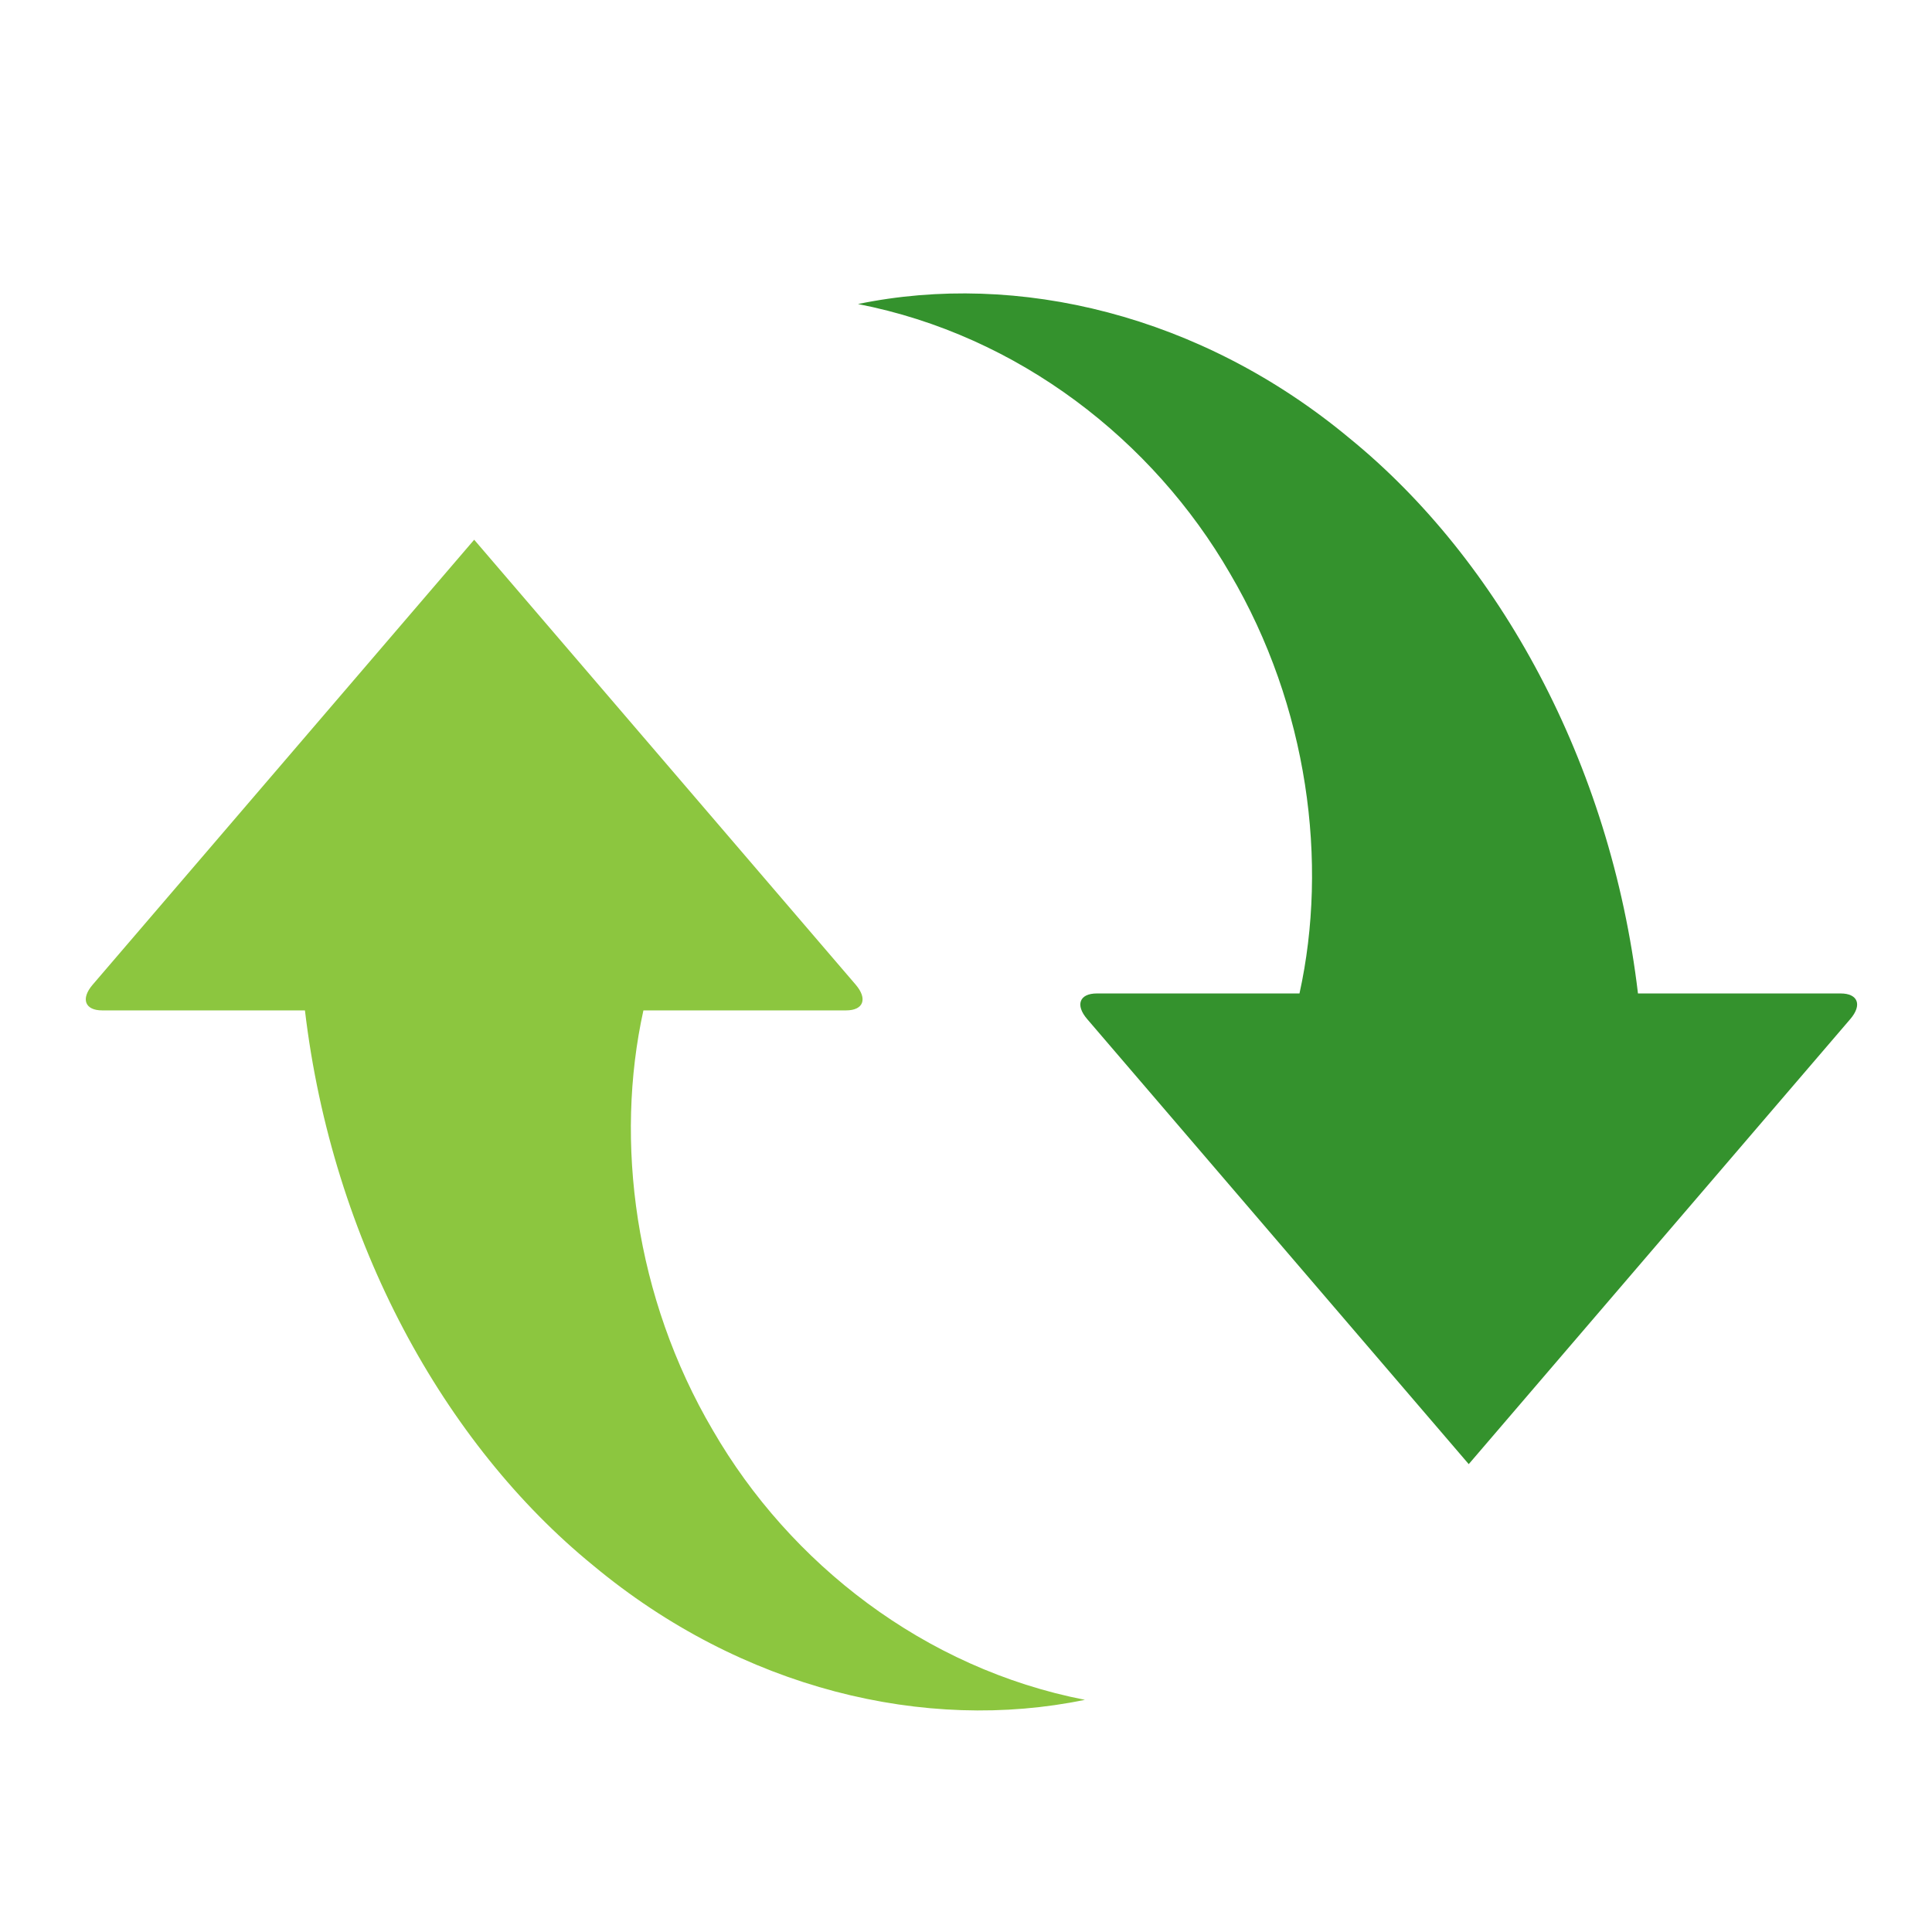
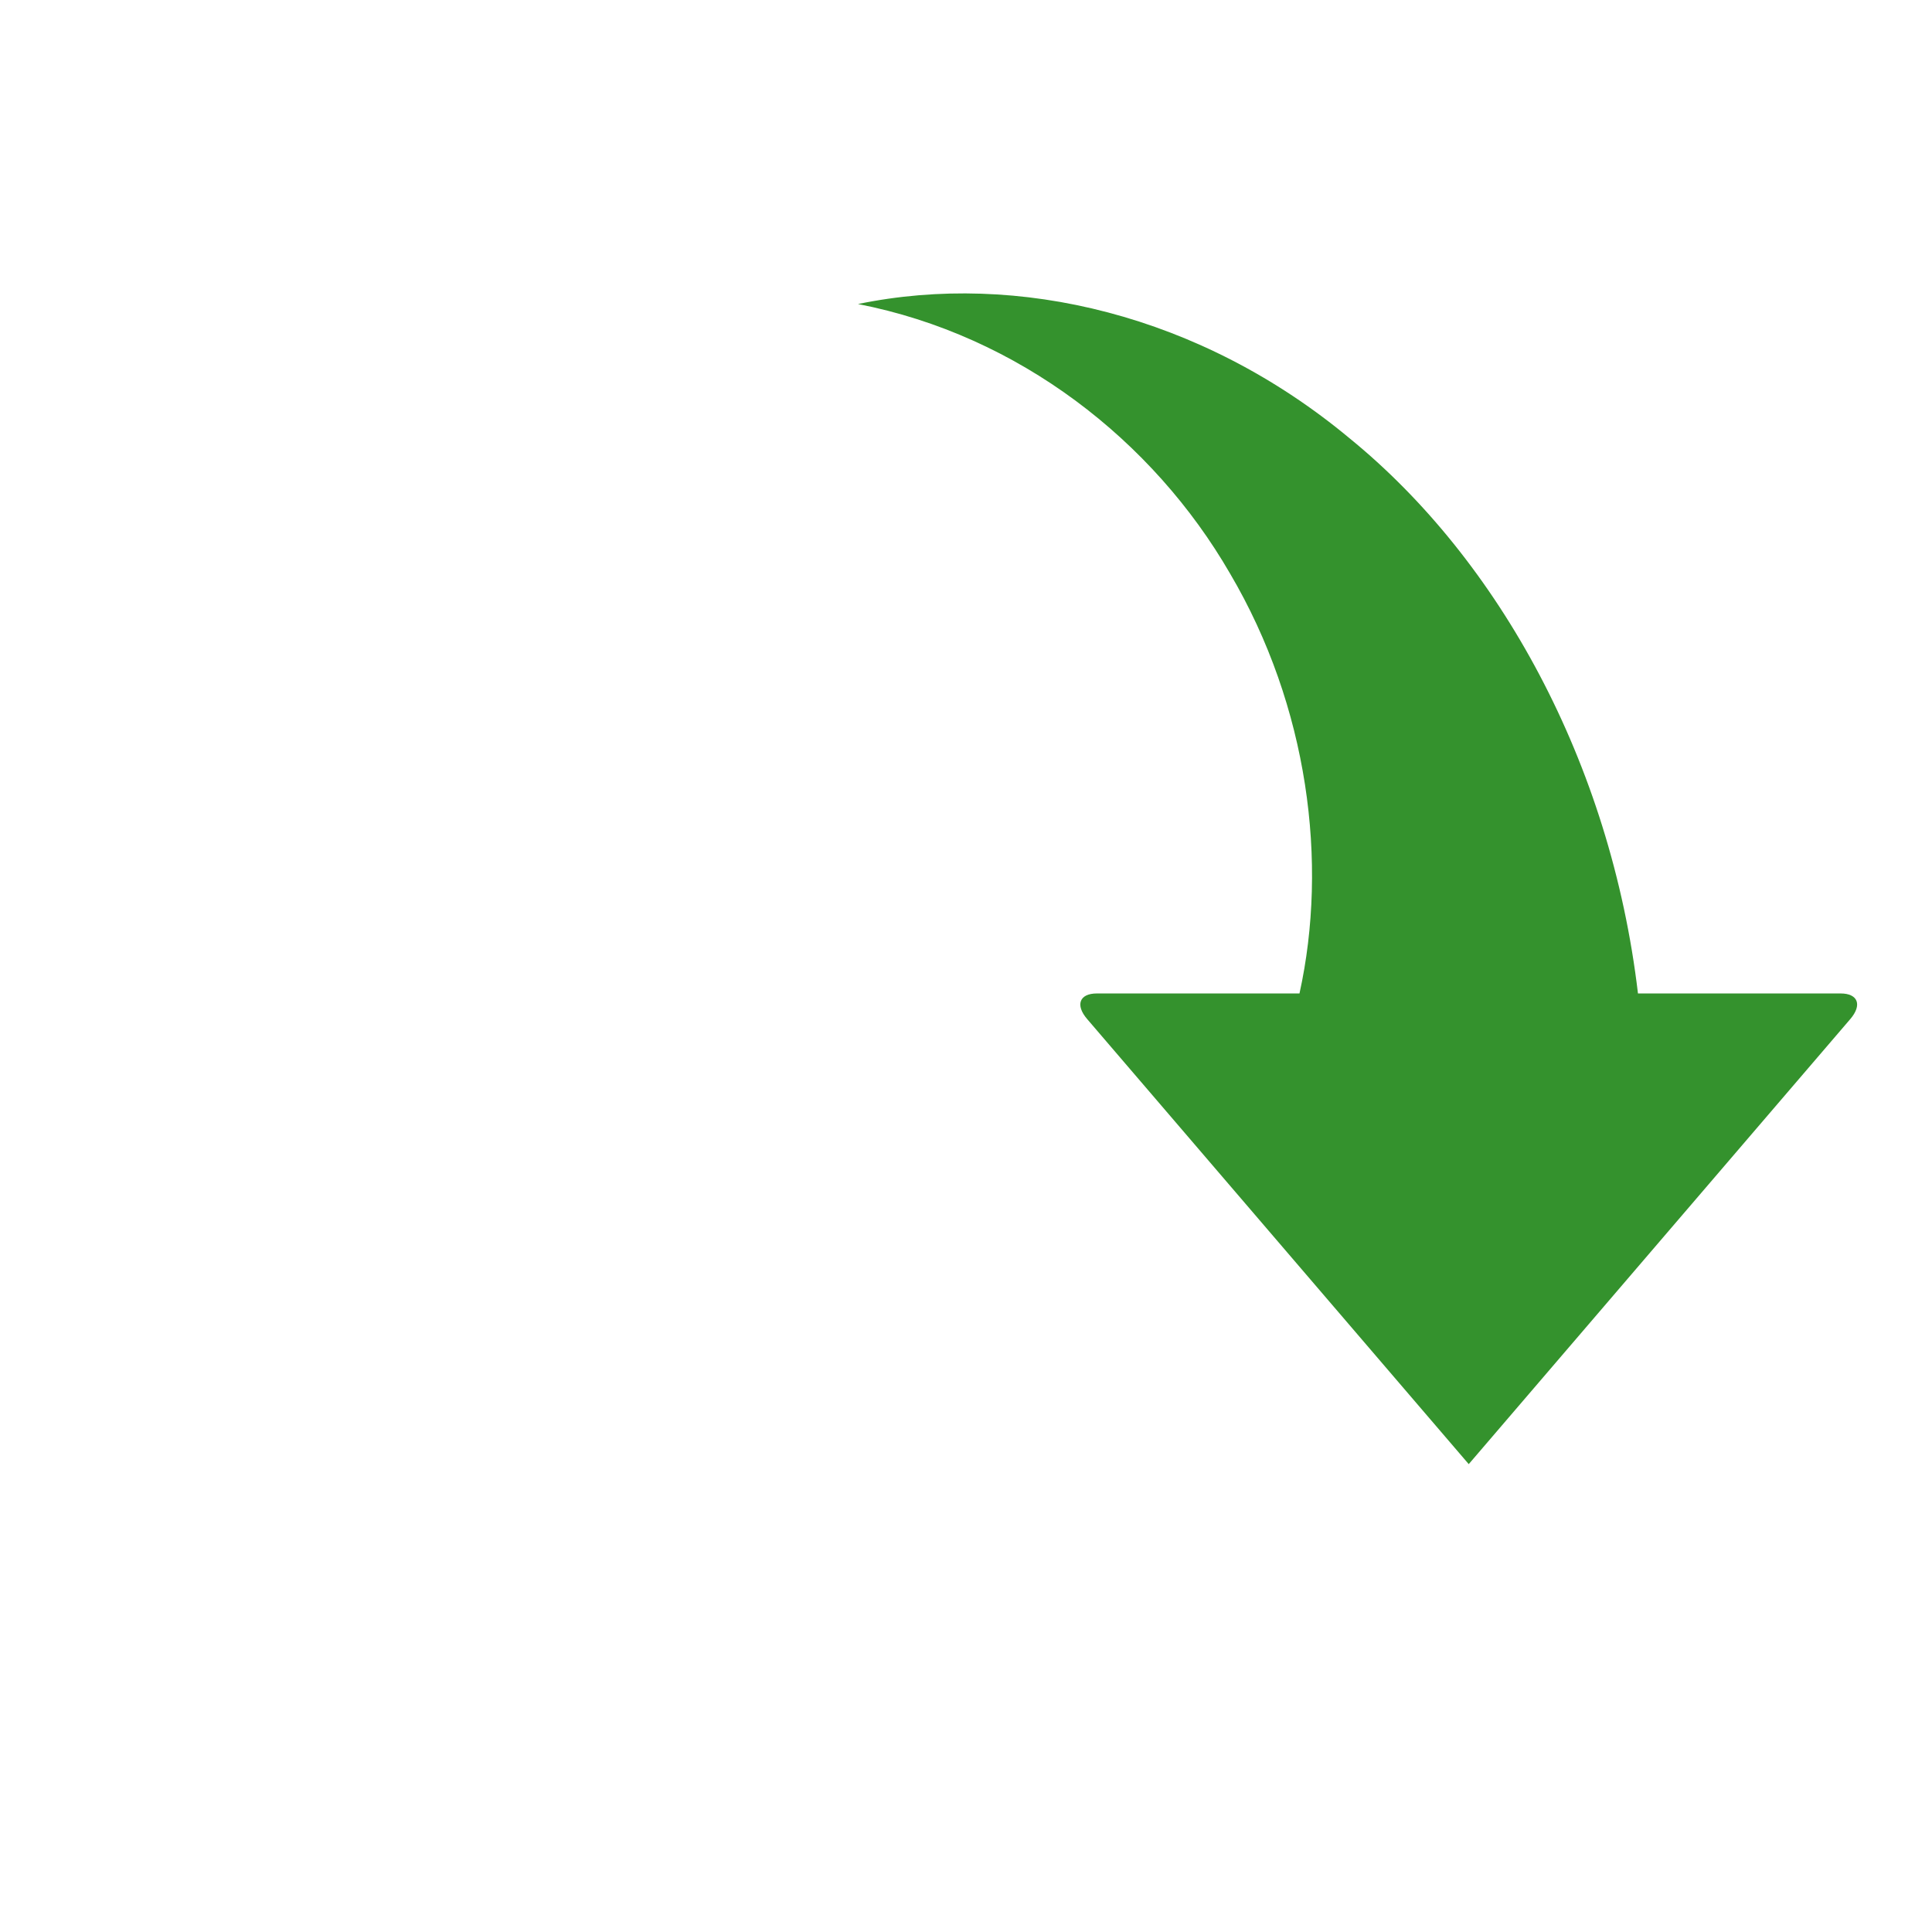
<svg xmlns="http://www.w3.org/2000/svg" version="1.1" id="Capa_1" x="0px" y="0px" width="550px" height="550px" viewBox="0 0 550 550" enable-background="new 0 0 550 550" xml:space="preserve">
  <path fill="#34922D" d="M523.991,282.816h-57.696c-7.78-65.75-39.631-123.448-82.072-158.021  c-42.31-35.228-94.54-47.634-139.973-38.243c45.754,8.892,84.018,38.839,105.907,76.702c22.313,37.912,27.994,82.354,19.78,119.563  h-57.691c-4.96,0-6.199,3.289-2.743,7.302l108.615,126.688l108.611-126.688C530.181,286.105,528.944,282.816,523.991,282.816z" />
-   <path fill="#8CC63F" d="M202.951,407.201c-22.318-37.912-27.994-82.354-19.785-119.563h57.697c4.959,0,6.184-3.289,2.743-7.312  L134.99,153.649L26.375,280.327c-3.446,4.022-2.216,7.312,2.738,7.312H86.81c7.78,65.75,39.635,123.447,82.065,158.021  c42.324,35.219,94.541,47.645,139.984,38.244C263.104,475.001,224.842,445.055,202.951,407.201z" />
</svg>